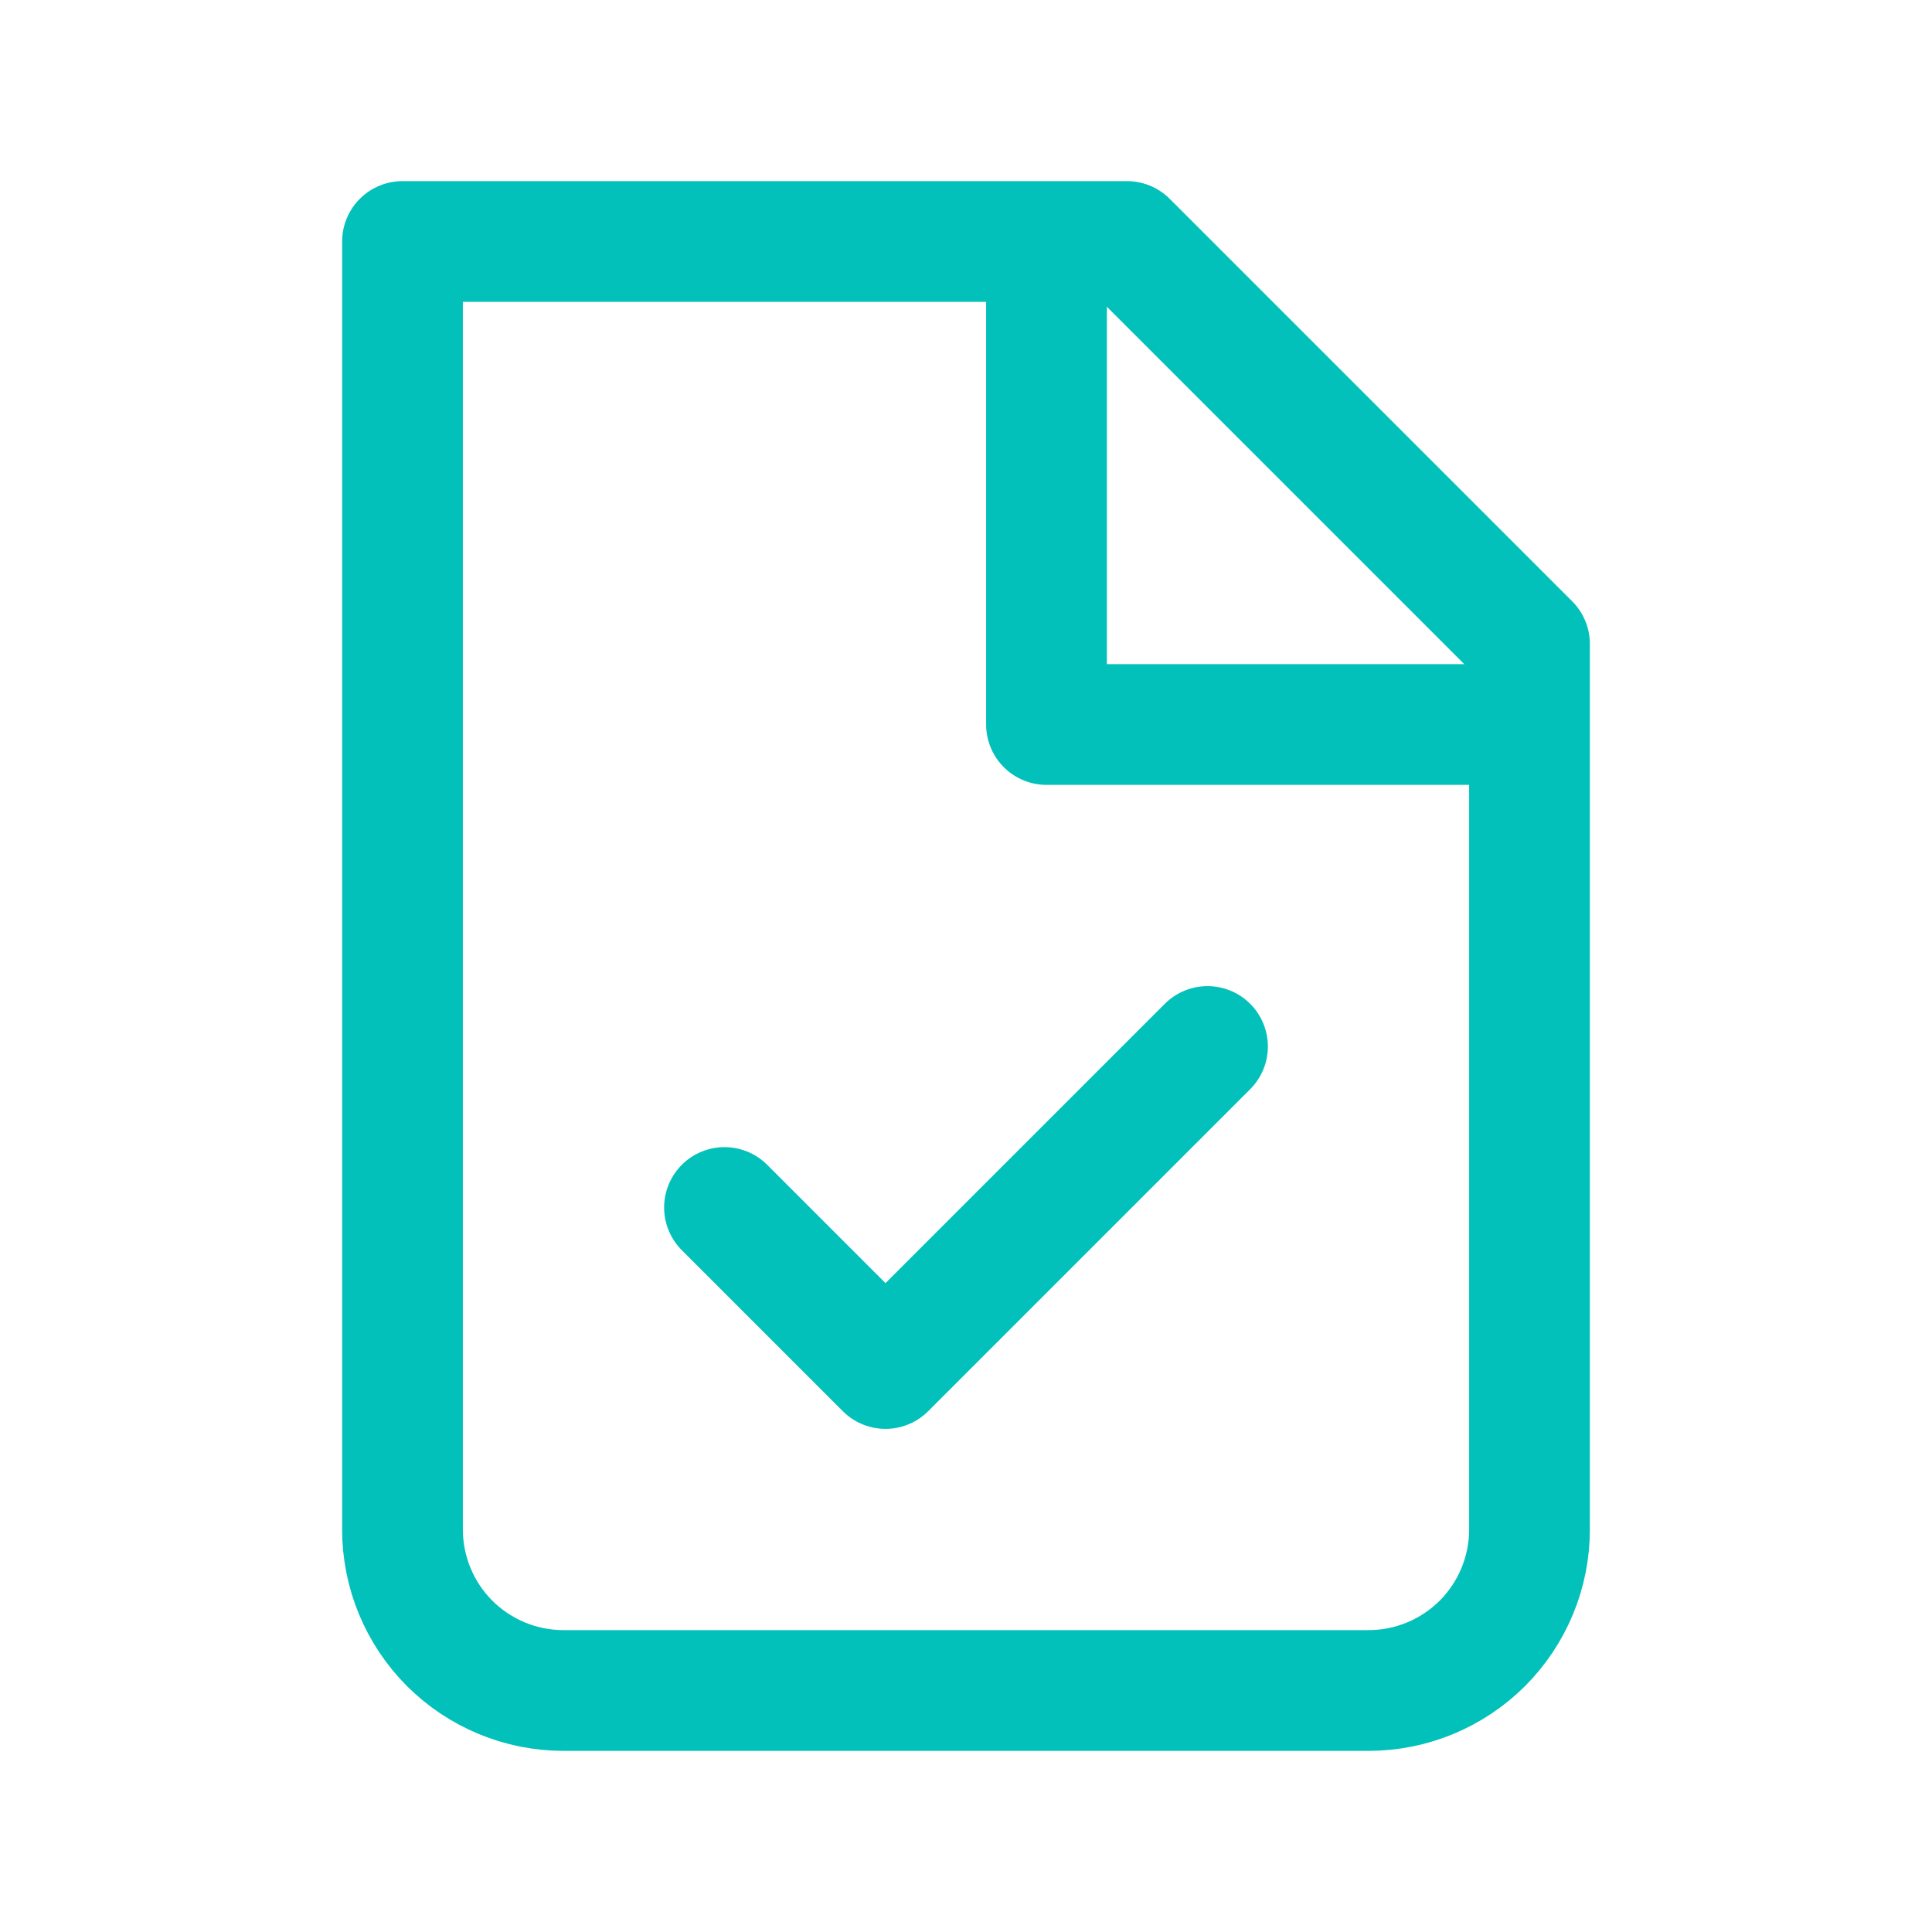
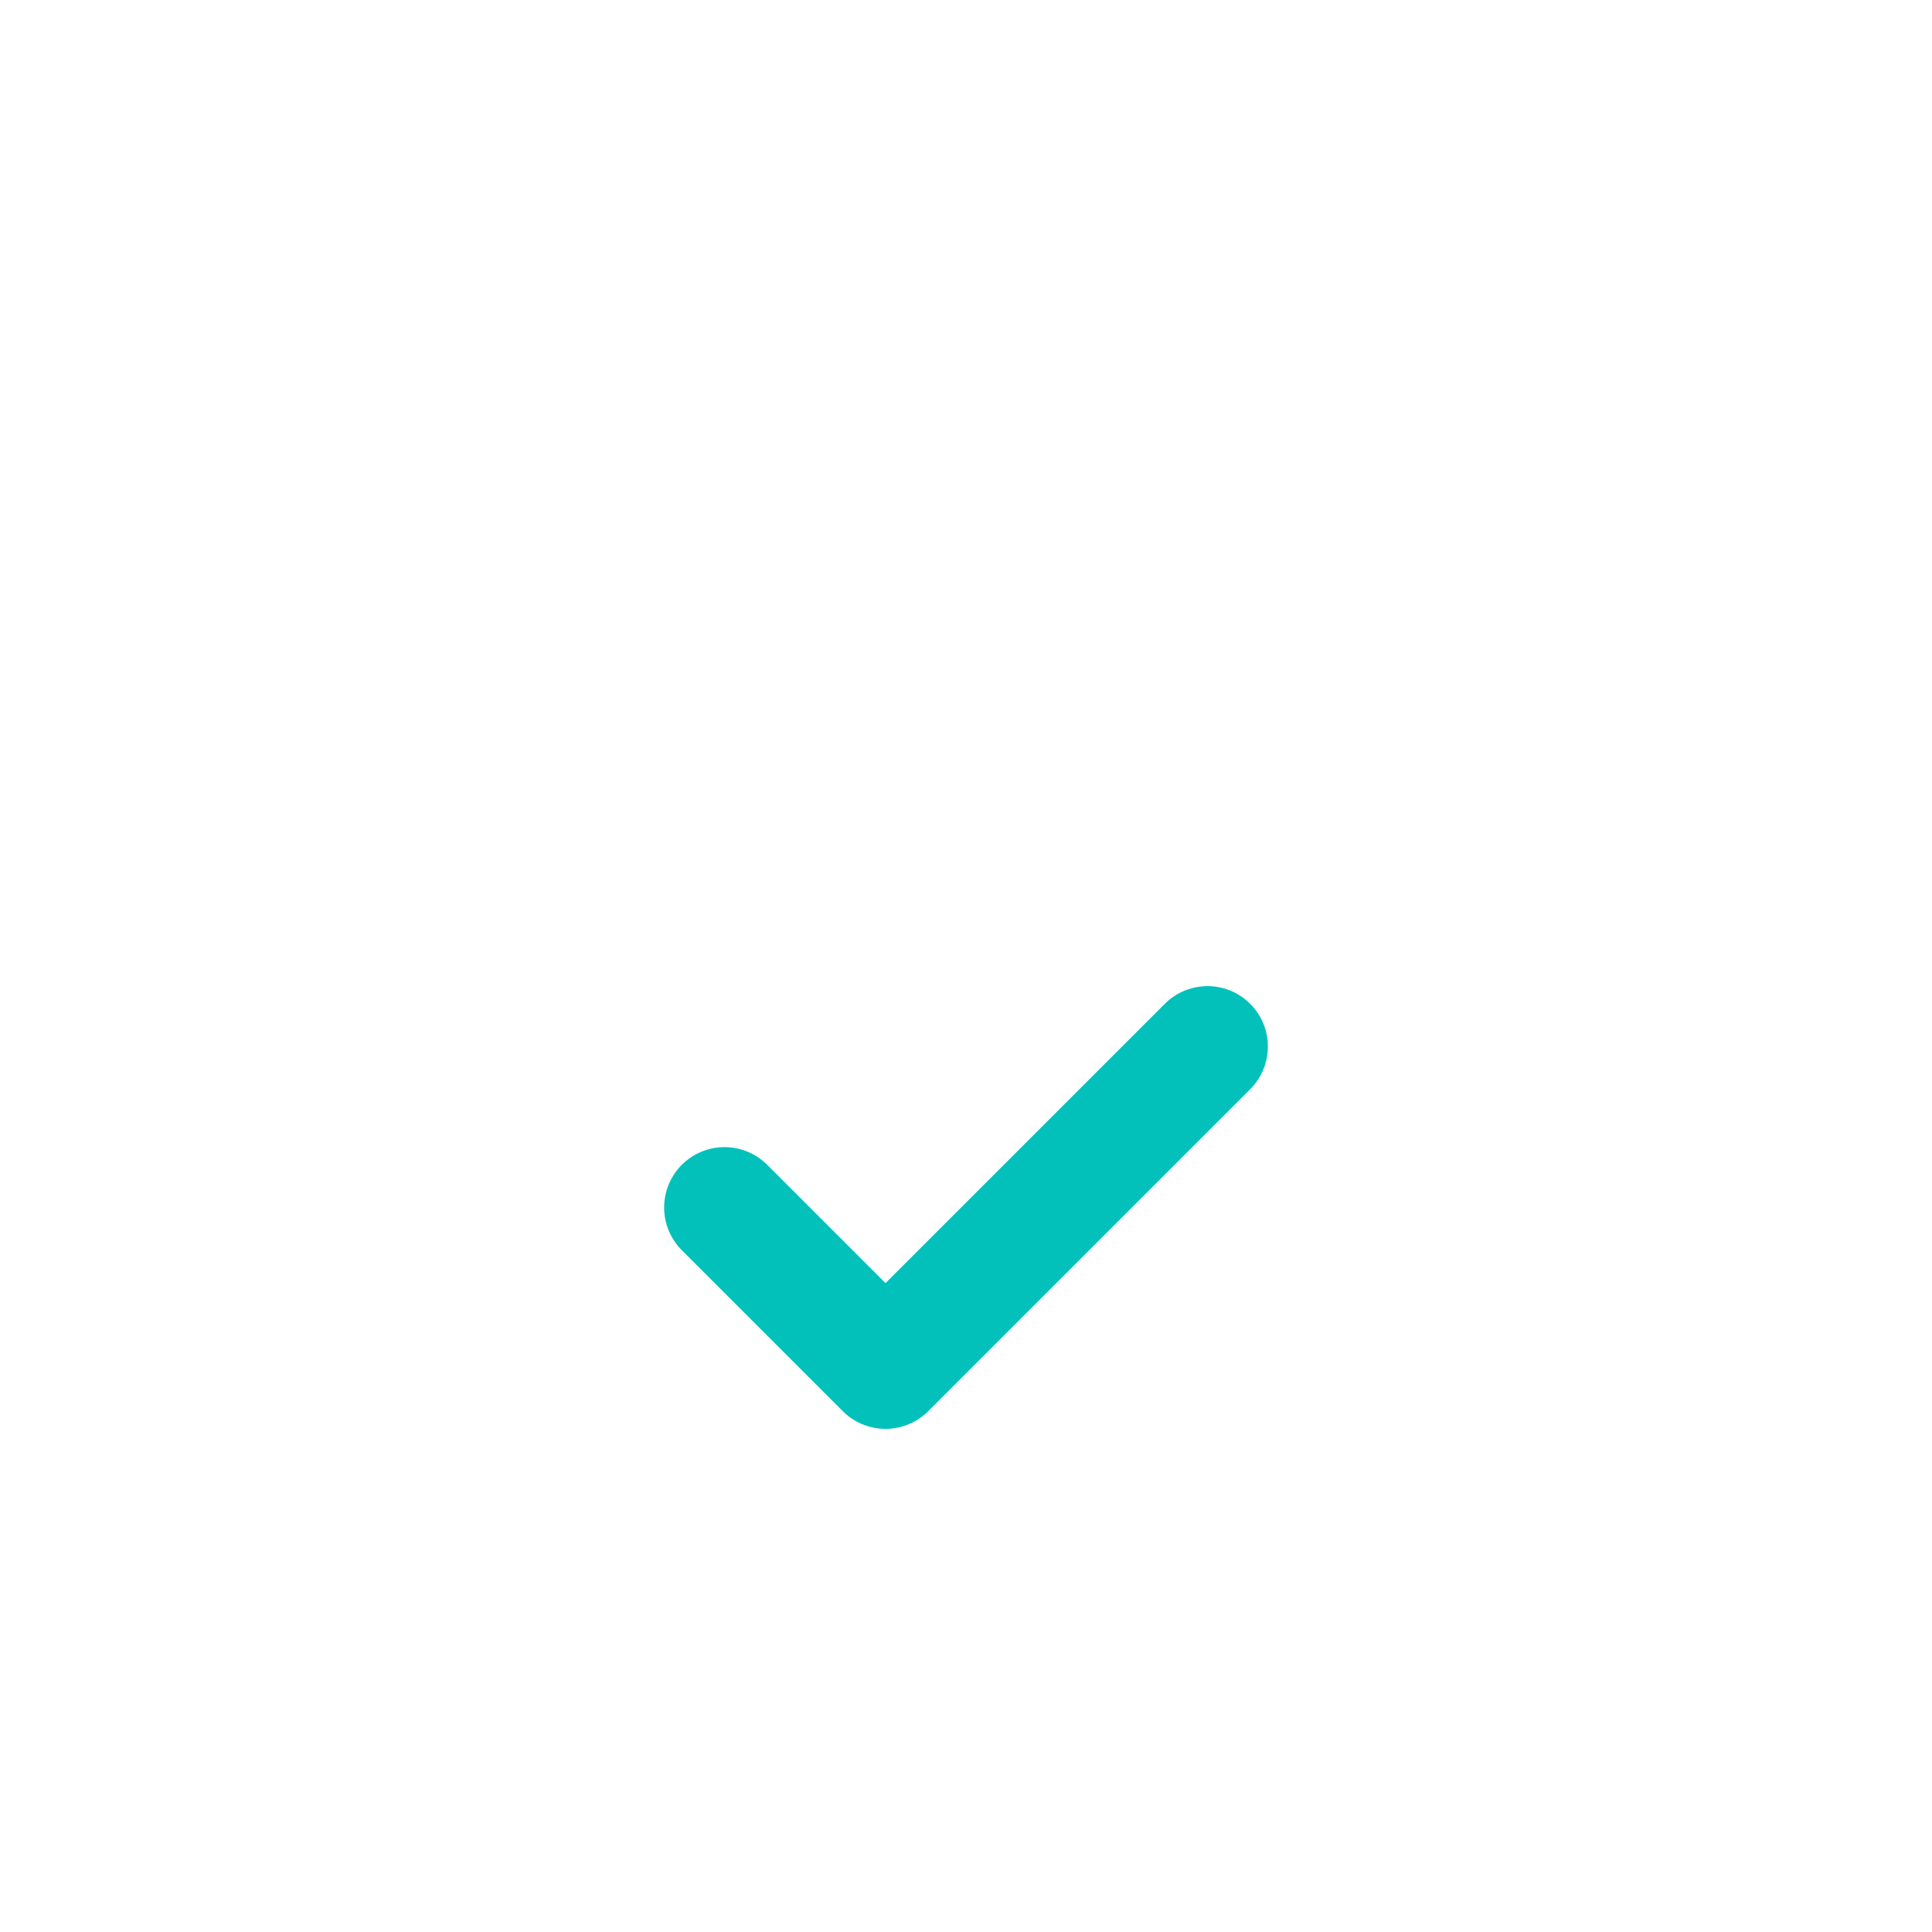
<svg xmlns="http://www.w3.org/2000/svg" width="18" height="18" viewBox="0 0 18 18" fill="none">
-   <path d="M5.25 15.75C4.852 15.75 4.471 15.592 4.189 15.311C3.908 15.029 3.75 14.648 3.75 14.25V2.25H10.5L14.25 6V14.25C14.25 14.648 14.092 15.029 13.811 15.311C13.529 15.592 13.148 15.75 12.75 15.75H5.25Z" stroke="#02C1BB" stroke-width="1.125" stroke-linecap="round" stroke-linejoin="round" />
-   <path d="M9.75 2.25V6.75H14.25" stroke="#02C1BB" stroke-width="1.125" stroke-linejoin="round" />
  <path d="M11.25 9.75L8.25 12.75L6.75 11.25" stroke="#02C1BB" stroke-width="1.125" stroke-linecap="round" stroke-linejoin="round" />
</svg>